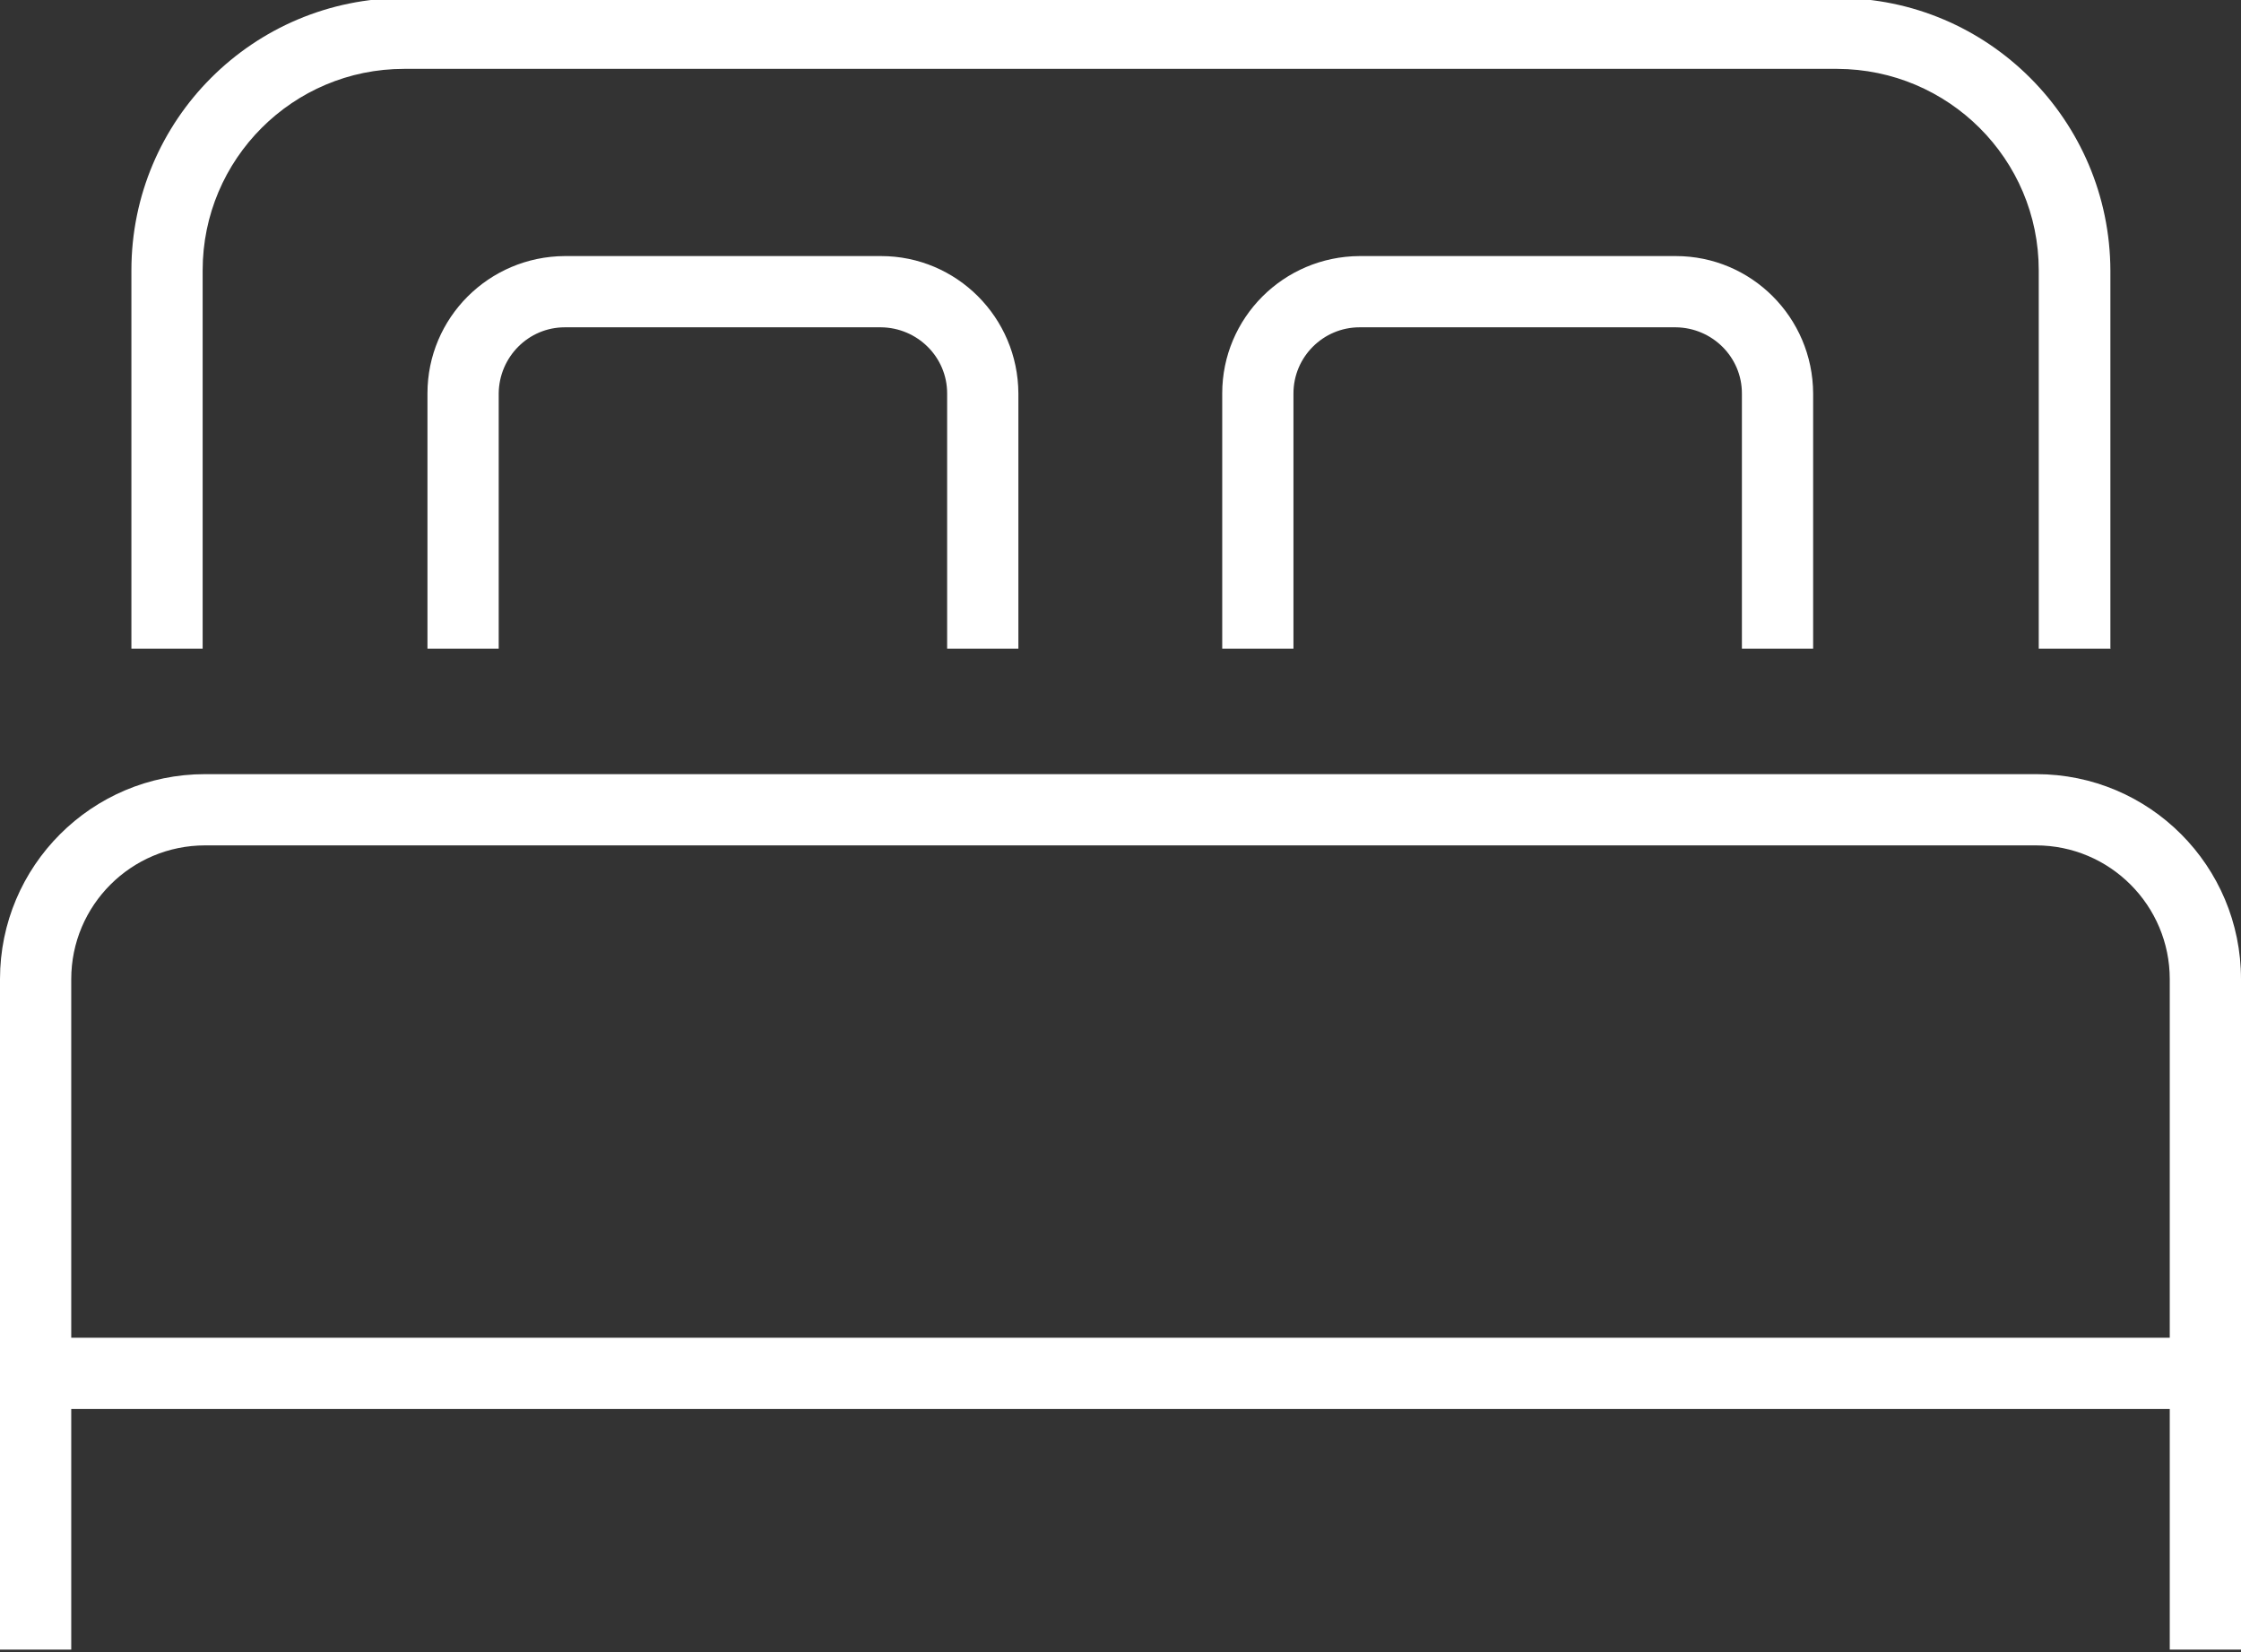
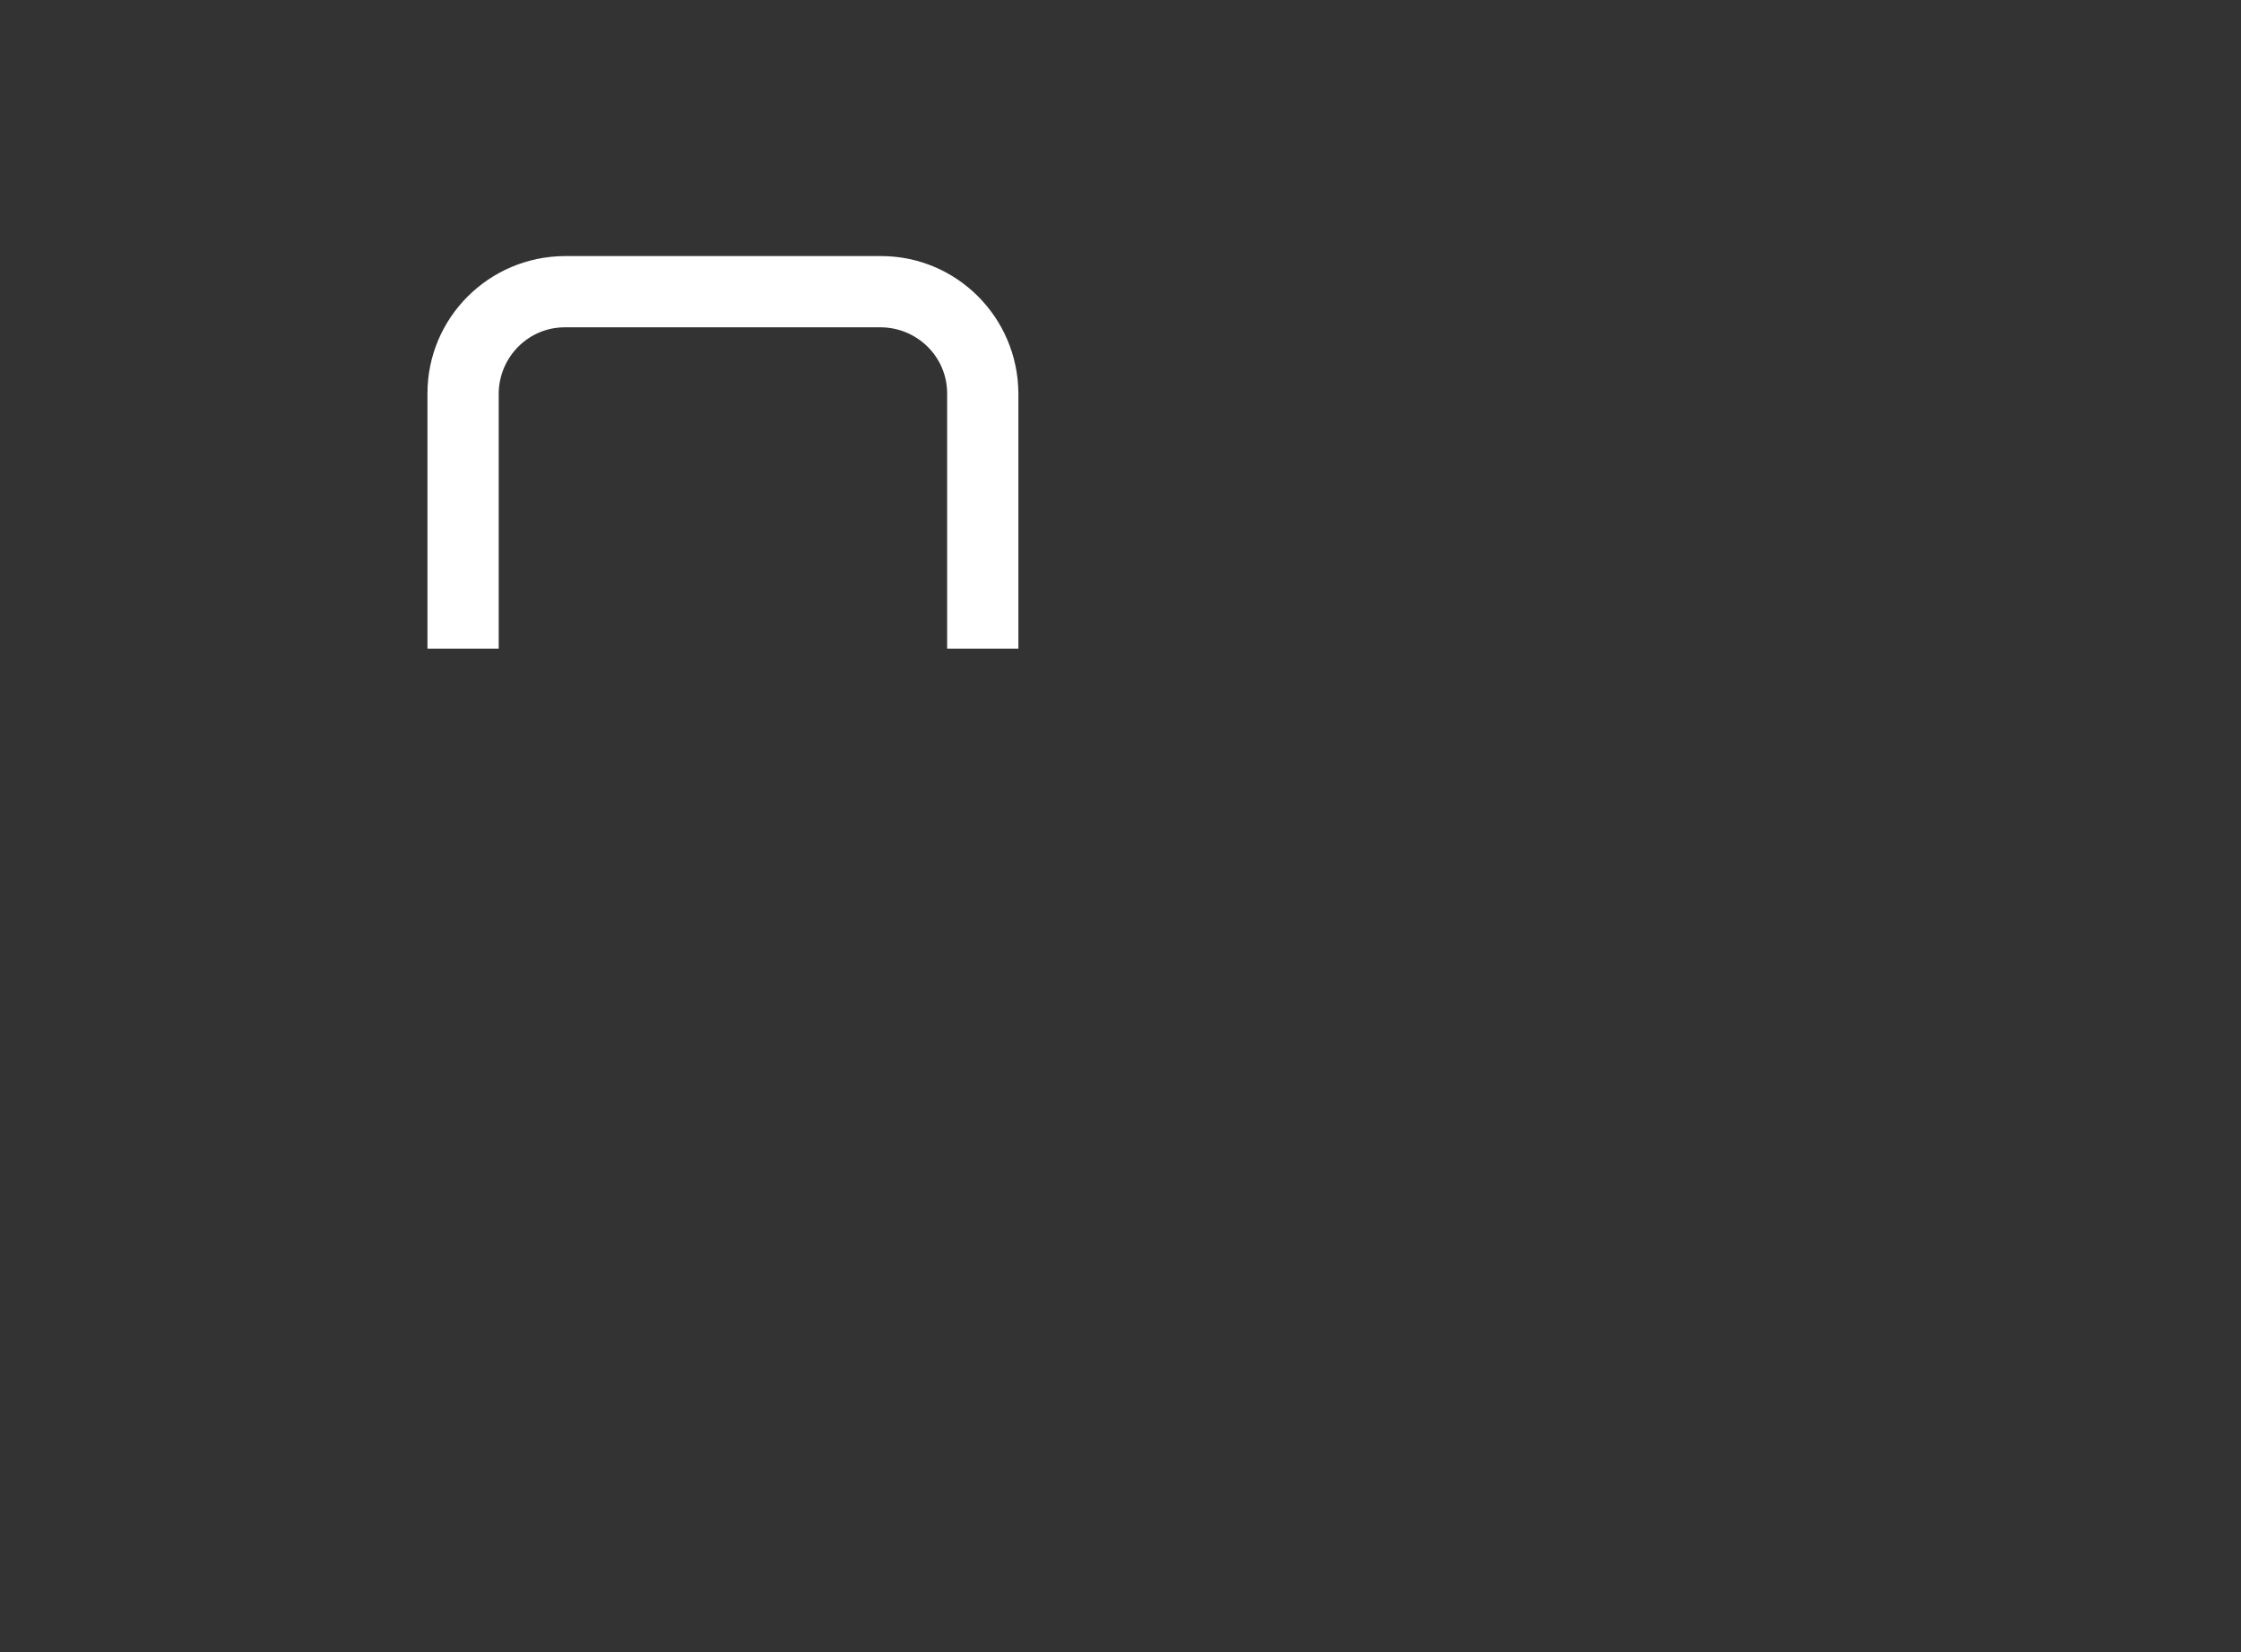
<svg xmlns="http://www.w3.org/2000/svg" id="Livello_1" data-name="Livello 1" viewBox="0 0 56.62 41.74">
  <rect x="0" y="0" width="56.62" height="41.74" fill="#333333" stroke="none" />
  <defs>
    <style>
      .cls-1 {
        fill: #fff;
      }
    </style>
  </defs>
  <g id="Raggruppa_911" data-name="Raggruppa 911">
-     <path id="Tracciato_1227" data-name="Tracciato 1227" class="cls-1" d="M53.31,16.39h-1.8V6.83c0-2.81-2.28-5.08-5.09-5.09H10.21c-2.81,0-5.09,2.28-5.09,5.09v9.56h-1.8V6.83C3.32,3.03,6.4-.05,10.21-.05h36.22c3.8,0,6.88,3.09,6.89,6.89v9.56Z" />
-     <path id="Tracciato_1228" data-name="Tracciato 1228" class="cls-1" d="M56.62,41.68h-1.8v-16.94c0-1.86-1.51-3.38-3.38-3.38H5.18c-1.86,0-3.38,1.51-3.38,3.38v16.94H0v-16.94c0-2.86,2.32-5.18,5.18-5.18h46.27c2.86,0,5.17,2.32,5.17,5.18v16.94Z" />
    <g id="Raggruppa_910" data-name="Raggruppa 910">
      <path id="Tracciato_1229" data-name="Tracciato 1229" class="cls-1" d="M25.73,16.39h-1.8v-6.45c0-.92-.75-1.66-1.67-1.67h-7.99c-.92,0-1.66.75-1.67,1.67v6.45h-1.8v-6.45c0-1.91,1.55-3.46,3.47-3.47h7.99c1.91,0,3.46,1.55,3.47,3.47v6.45Z" />
-       <path id="Tracciato_1230" data-name="Tracciato 1230" class="cls-1" d="M45.81,16.39h-1.8v-6.45c0-.92-.75-1.66-1.67-1.67h-7.99c-.92,0-1.67.75-1.67,1.67v6.45h-1.8v-6.45c0-1.91,1.55-3.46,3.47-3.47h7.99c1.91,0,3.46,1.55,3.47,3.47v6.45Z" />
    </g>
-     <path id="Linea_89" data-name="Linea 89" class="cls-1" d="M55.42,35.6H1.21v-1.8h54.22v1.8Z" />
  </g>
</svg>